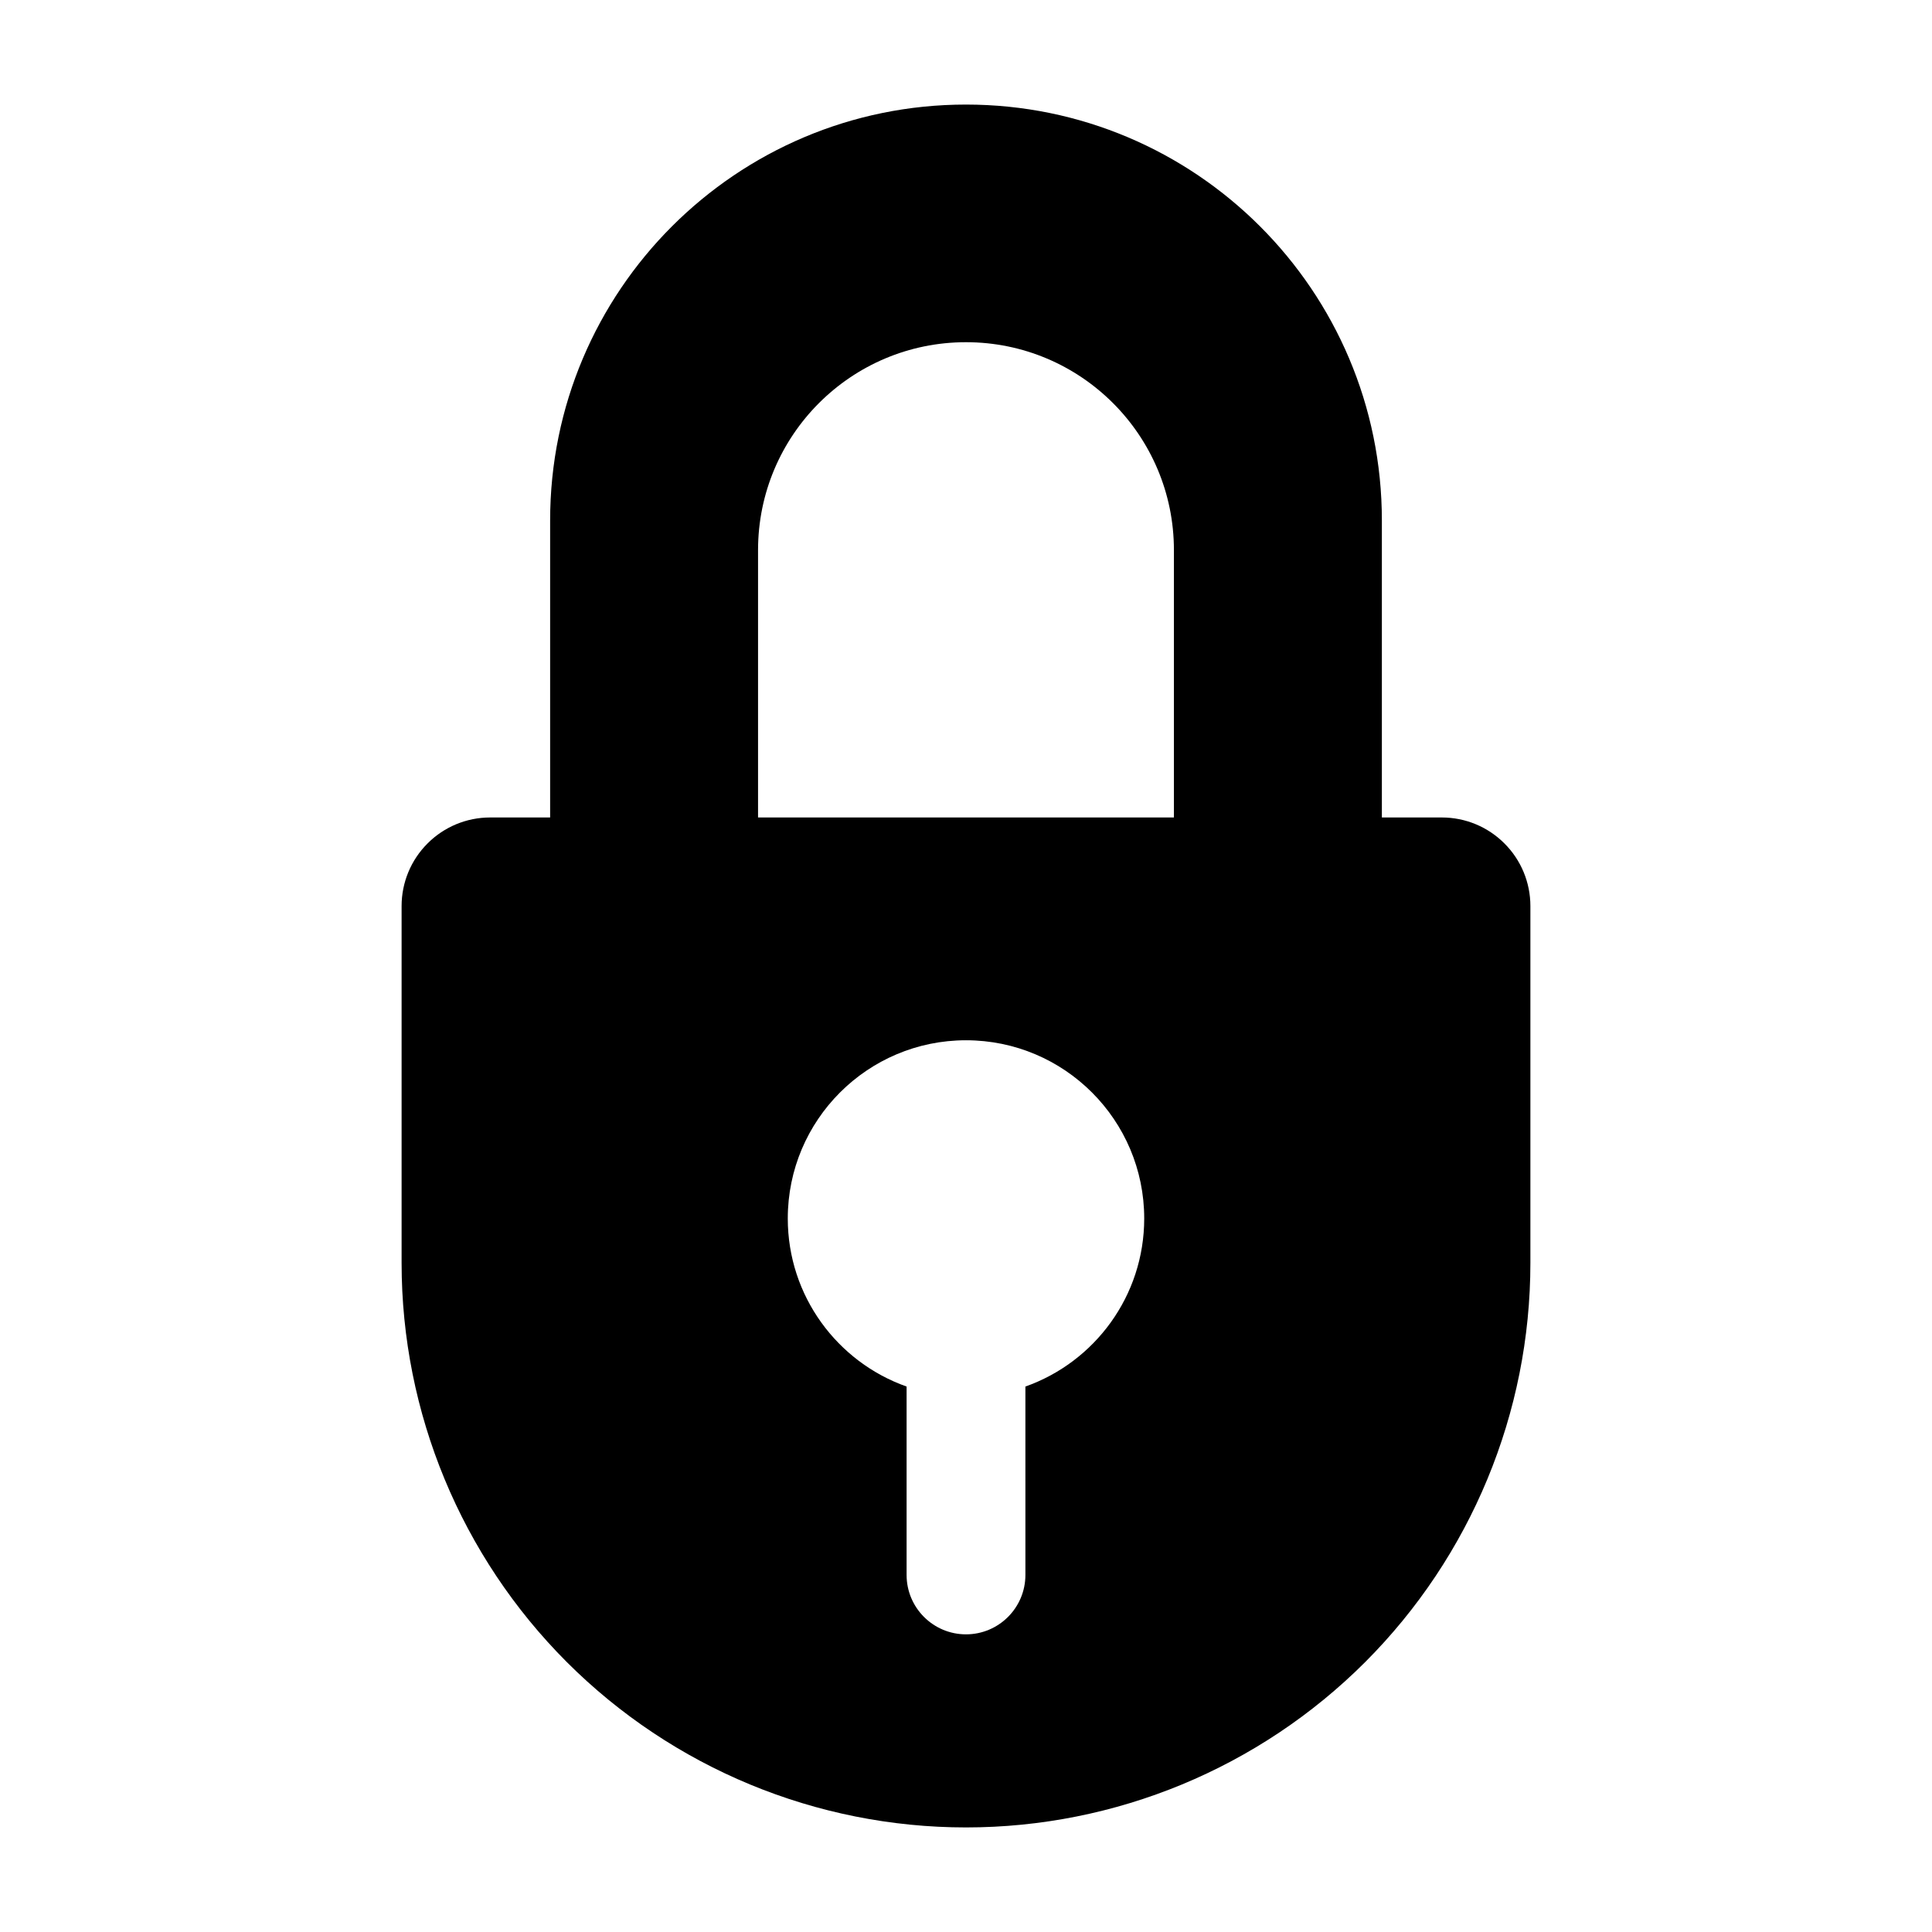
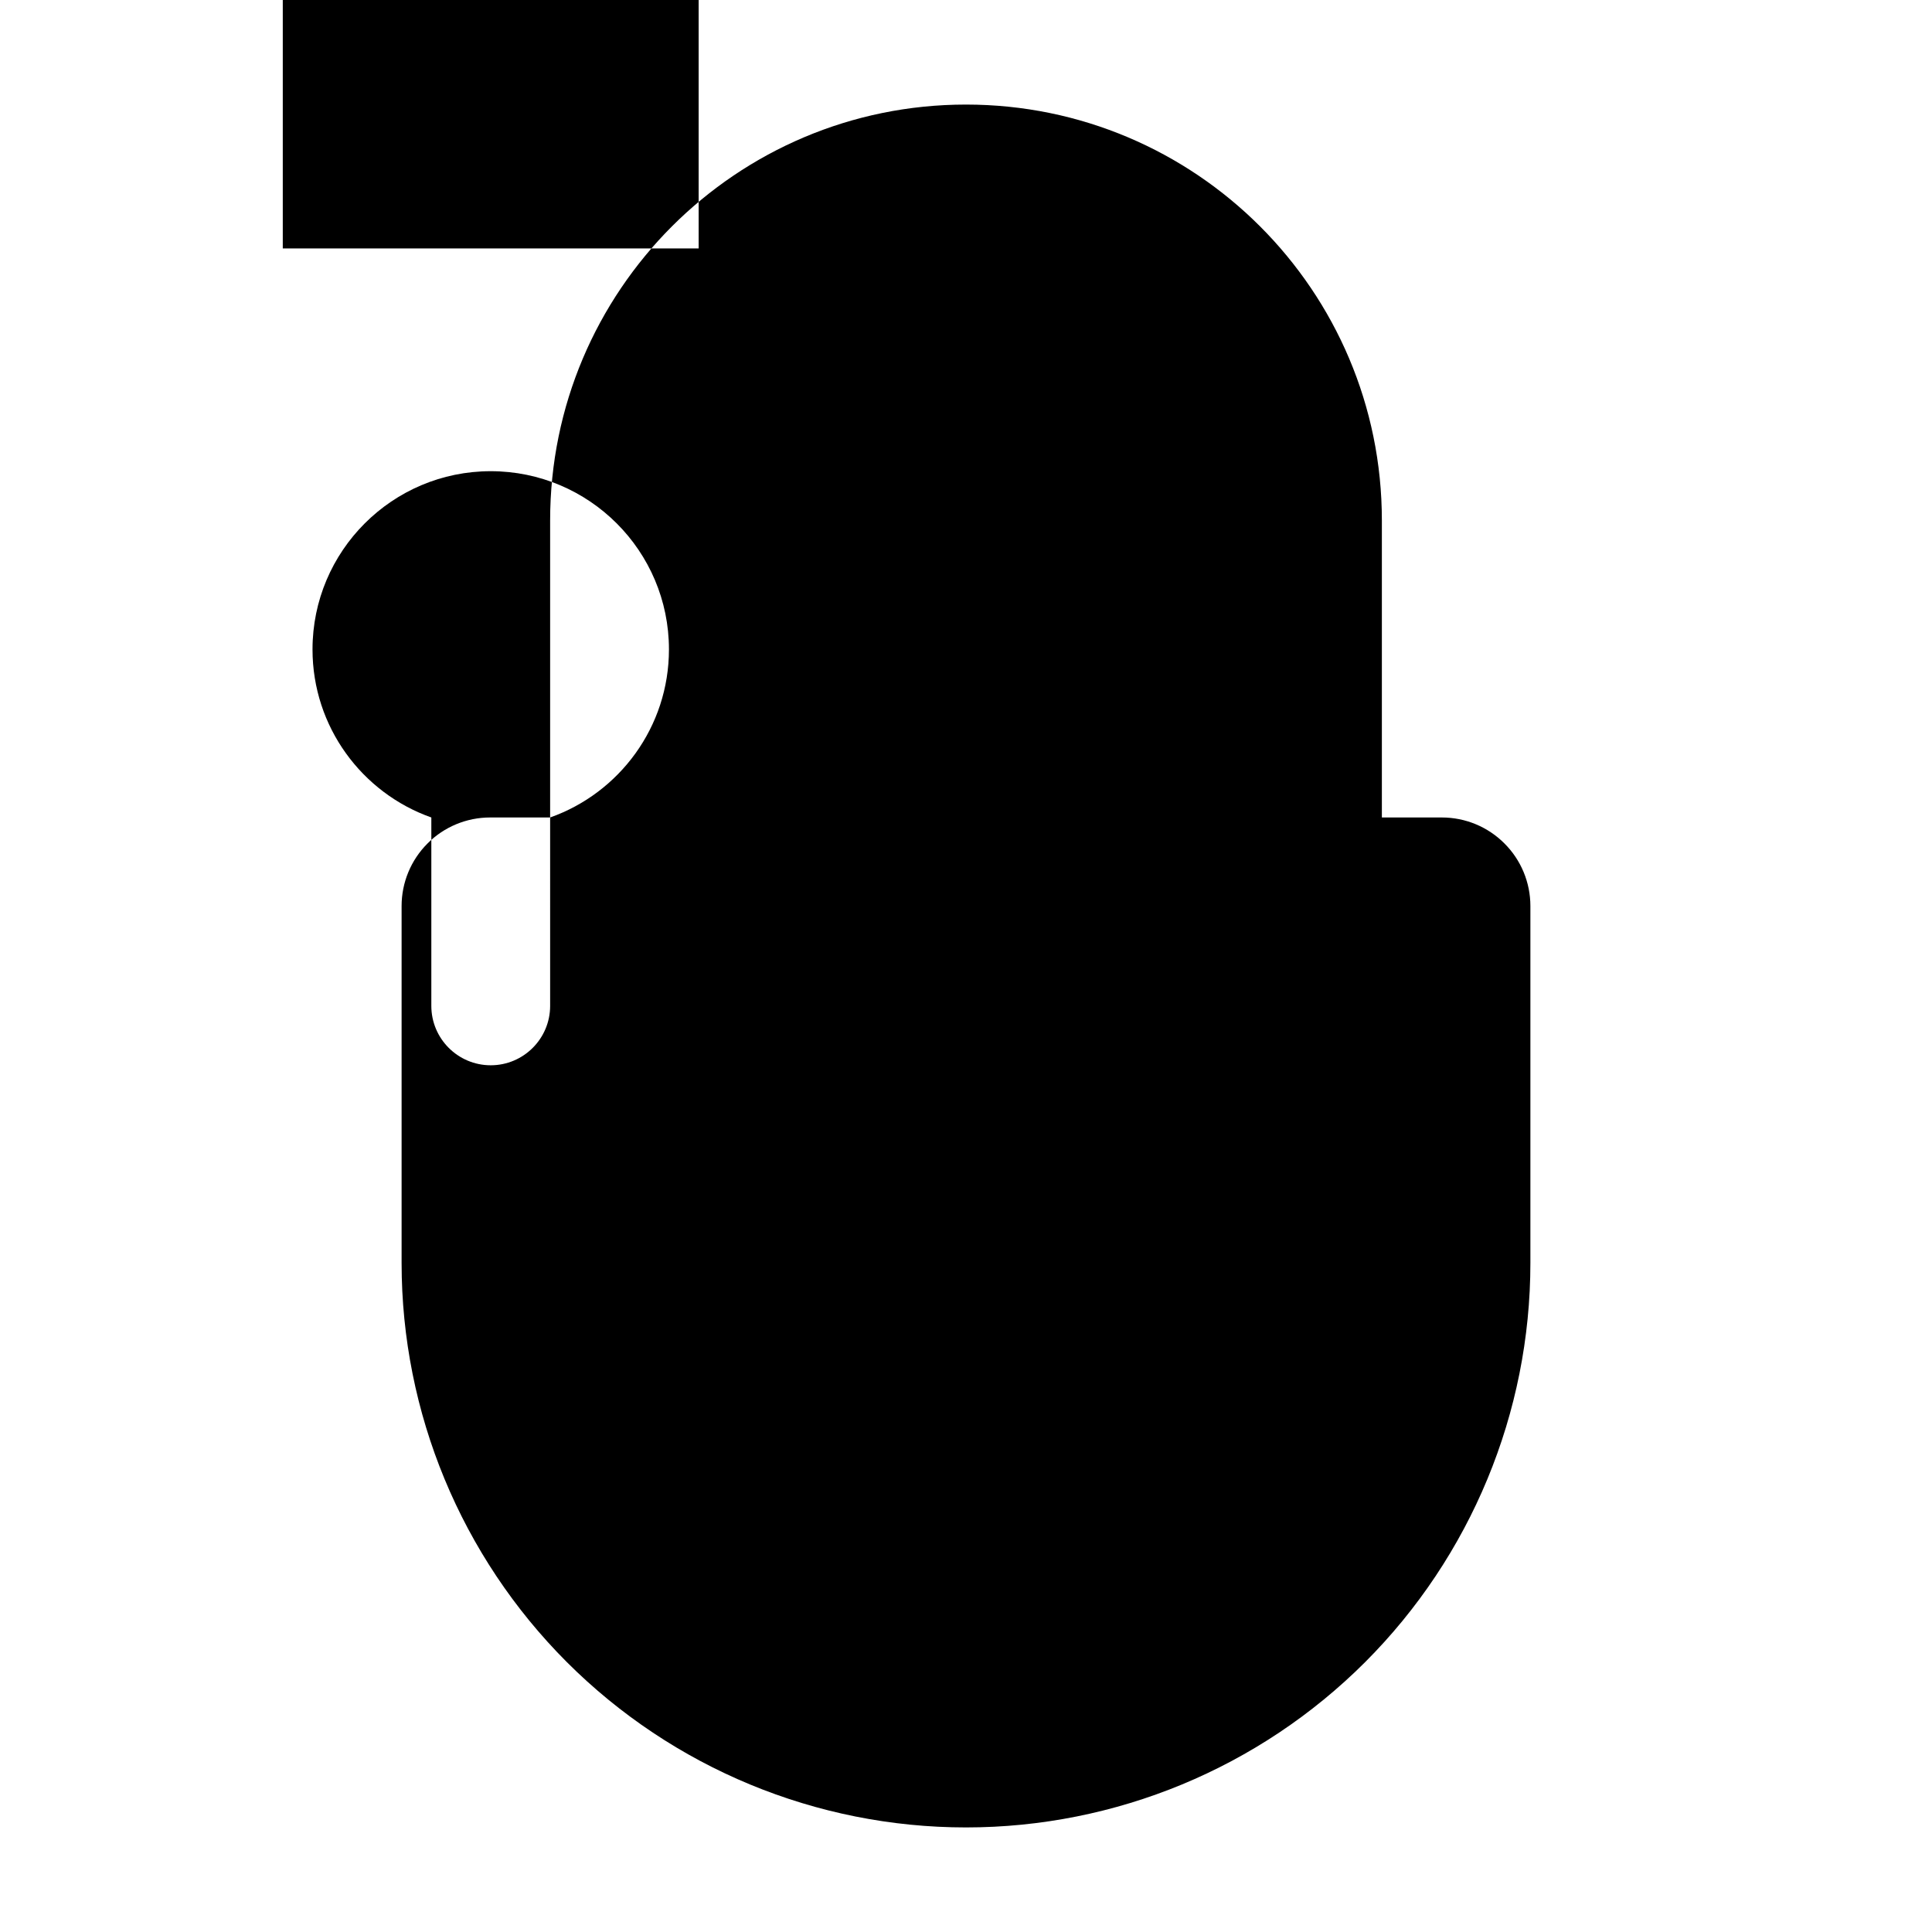
<svg xmlns="http://www.w3.org/2000/svg" fill="#000000" width="800px" height="800px" version="1.1" viewBox="144 144 512 512">
-   <path d="m289.79 360.64v-78.719c0-60.867 49.344-110.21 110.21-110.21v7.871-7.871c60.867 0 110.21 49.344 110.21 110.21v78.719h15.902c6.219 0 12.188 2.473 16.578 6.879 4.41 4.394 6.879 10.359 6.879 16.578v94.621c0 39.676-15.762 77.711-43.801 105.77-28.055 28.039-66.094 43.801-105.77 43.801v-7.871 7.871c-39.676 0-77.711-15.762-105.77-43.801-28.039-28.055-43.801-66.094-43.801-105.77v-94.621c0-6.219 2.473-12.188 6.879-16.578 4.394-4.41 10.359-6.879 16.578-6.879zm125.95 150.81c18.344-6.488 31.488-23.992 31.488-44.539 0-26.07-21.16-47.23-47.23-47.23s-47.23 21.16-47.23 47.23c0 20.547 13.145 38.055 31.488 44.539v49.926c0 8.691 7.055 15.742 15.742 15.742 8.691 0 15.742-7.055 15.742-15.742zm39.359-150.81v-70.848c0-30.434-24.672-55.105-55.105-55.105s-55.105 24.672-55.105 55.105v70.848z" fill-rule="evenodd" />
+   <path d="m289.79 360.64v-78.719c0-60.867 49.344-110.21 110.21-110.21v7.871-7.871c60.867 0 110.21 49.344 110.21 110.21v78.719h15.902c6.219 0 12.188 2.473 16.578 6.879 4.41 4.394 6.879 10.359 6.879 16.578v94.621c0 39.676-15.762 77.711-43.801 105.77-28.055 28.039-66.094 43.801-105.77 43.801v-7.871 7.871c-39.676 0-77.711-15.762-105.77-43.801-28.039-28.055-43.801-66.094-43.801-105.77v-94.621c0-6.219 2.473-12.188 6.879-16.578 4.394-4.41 10.359-6.879 16.578-6.879zc18.344-6.488 31.488-23.992 31.488-44.539 0-26.07-21.16-47.23-47.23-47.23s-47.23 21.16-47.23 47.23c0 20.547 13.145 38.055 31.488 44.539v49.926c0 8.691 7.055 15.742 15.742 15.742 8.691 0 15.742-7.055 15.742-15.742zm39.359-150.81v-70.848c0-30.434-24.672-55.105-55.105-55.105s-55.105 24.672-55.105 55.105v70.848z" fill-rule="evenodd" />
</svg>